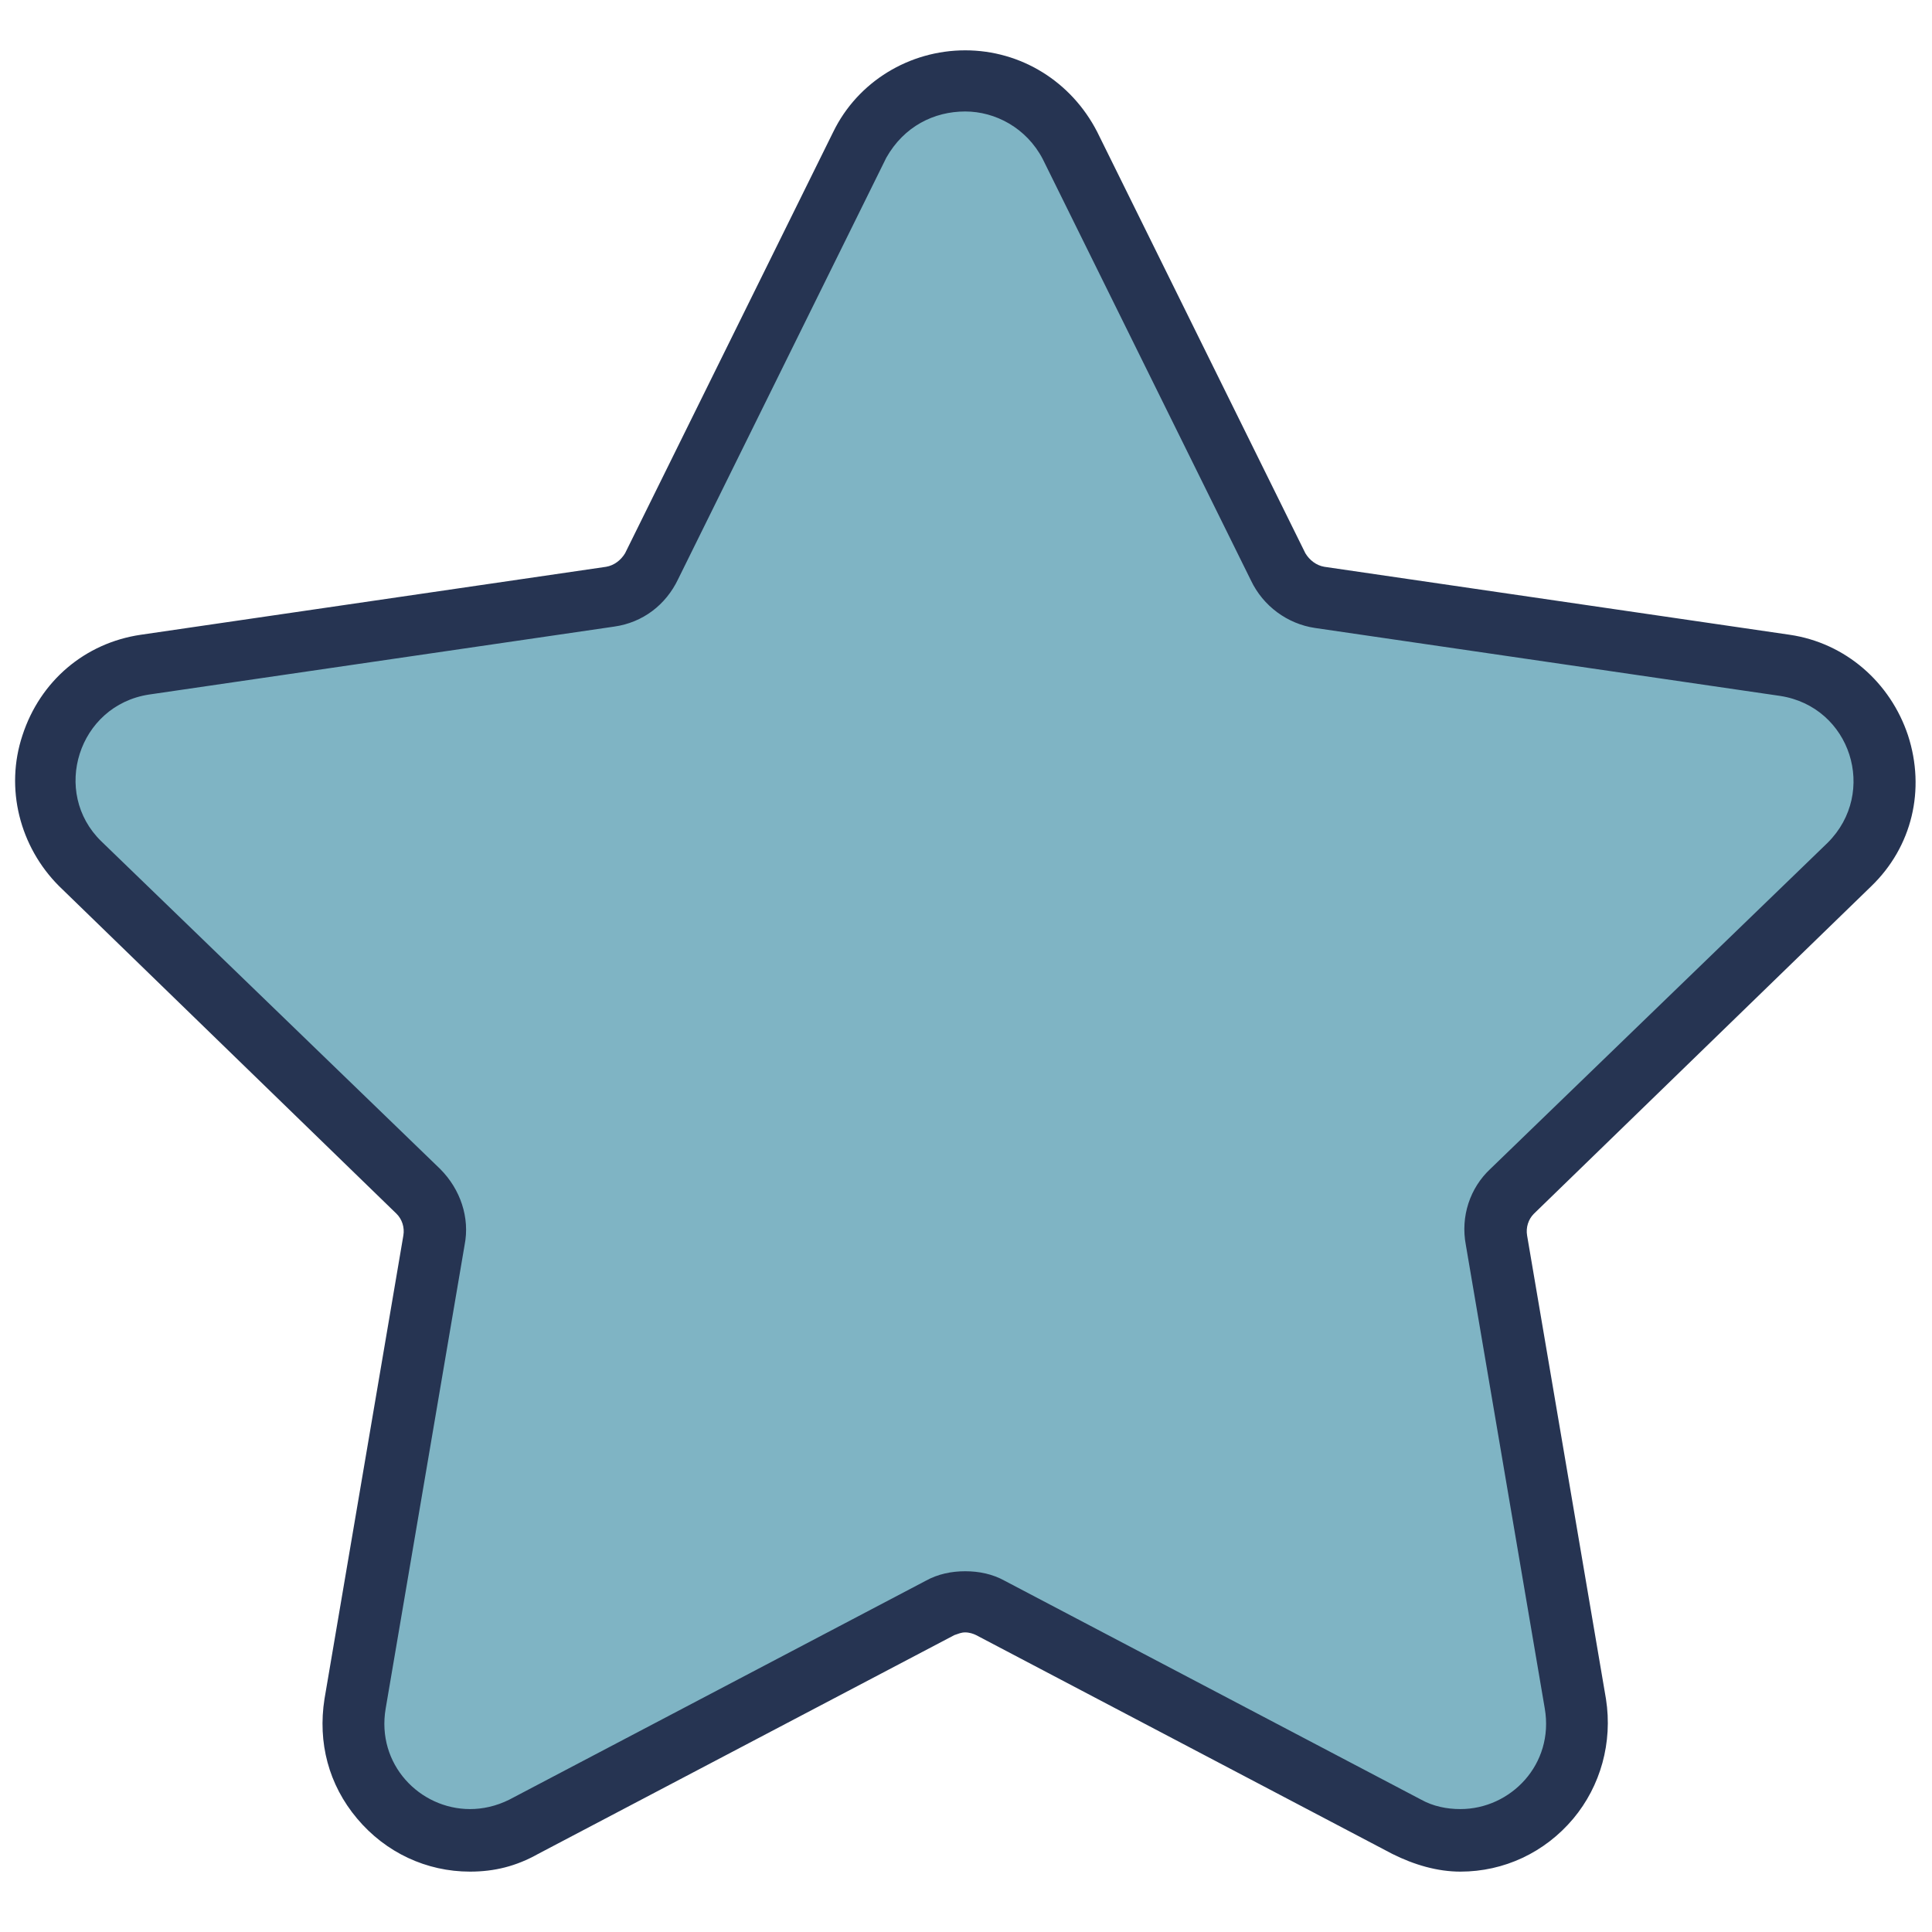
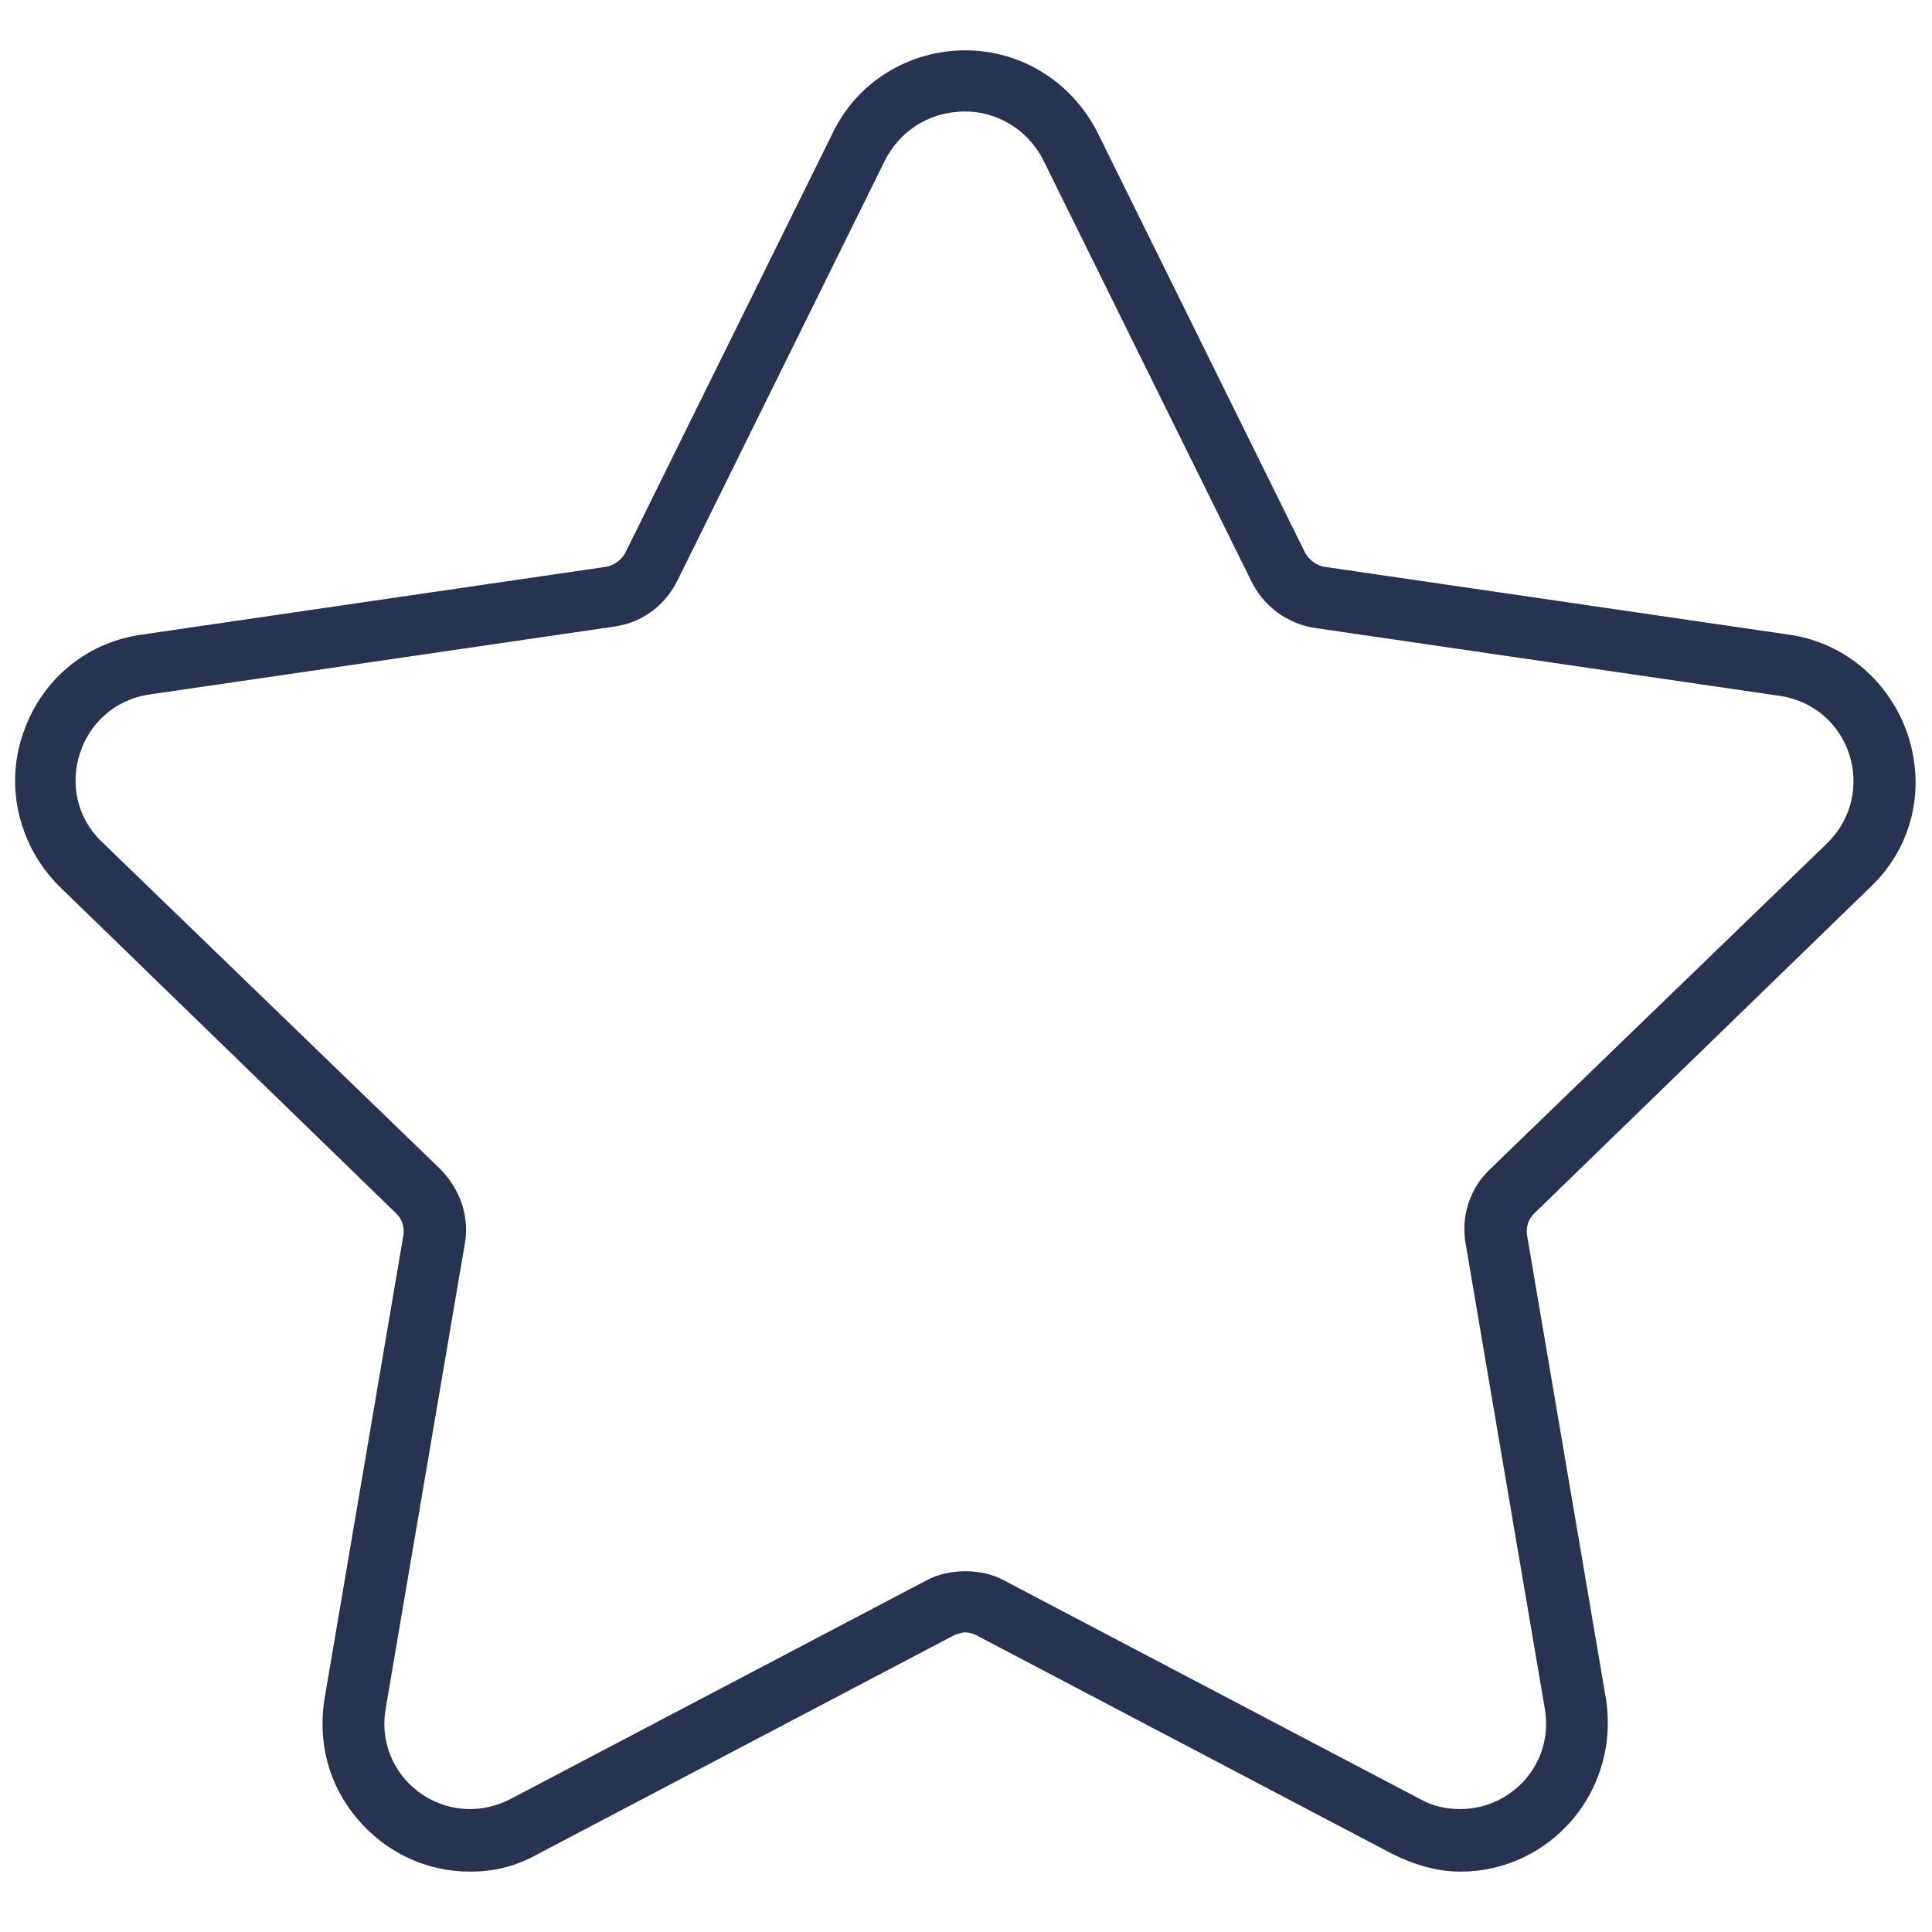
<svg xmlns="http://www.w3.org/2000/svg" width="40" height="40" viewBox="0 0 40 40" fill="none">
-   <path fill-rule="evenodd" clip-rule="evenodd" d="M30.301 38.135C29.906 38.135 29.54 38.05 29.174 37.853L20.548 33.318C20.379 33.234 20.209 33.177 20.012 33.177C19.815 33.177 19.646 33.234 19.477 33.318L10.851 37.853C10.484 38.05 10.118 38.135 9.723 38.135C9.019 38.135 8.342 37.825 7.863 37.262C7.412 36.727 7.215 36.022 7.327 35.318L8.962 25.712C9.019 25.346 8.906 24.952 8.624 24.698L1.661 17.881C1.013 17.234 0.759 16.276 1.041 15.403C1.323 14.529 2.084 13.882 2.986 13.769L12.627 12.36C12.993 12.304 13.332 12.079 13.501 11.741L17.814 3.008C18.236 2.191 19.054 1.656 19.984 1.656C20.914 1.656 21.732 2.163 22.154 3.008L26.467 11.741C26.637 12.079 26.947 12.304 27.341 12.36L36.982 13.769C37.884 13.91 38.645 14.529 38.927 15.403C39.209 16.276 38.983 17.234 38.307 17.881L31.316 24.67C31.034 24.924 30.921 25.318 30.978 25.684L32.612 35.29C32.725 35.994 32.556 36.698 32.077 37.234C31.682 37.797 31.006 38.135 30.301 38.135Z" fill="#7FB4C4" />
  <path d="M19.984 2.308C20.604 2.308 21.251 2.646 21.589 3.293L25.899 12.016C26.152 12.551 26.659 12.917 27.223 13.001L36.855 14.408C38.32 14.633 38.883 16.406 37.841 17.447L30.856 24.201C30.434 24.595 30.236 25.186 30.349 25.777L31.983 35.373C32.18 36.527 31.279 37.455 30.236 37.455C29.955 37.455 29.673 37.399 29.42 37.258L20.801 32.728C20.547 32.587 20.266 32.531 19.984 32.531C19.702 32.531 19.421 32.587 19.167 32.728L10.548 37.258C10.267 37.399 9.985 37.455 9.731 37.455C8.689 37.455 7.788 36.527 7.985 35.373L9.619 25.777C9.731 25.214 9.534 24.623 9.112 24.201L2.098 17.419C1.056 16.406 1.62 14.605 3.084 14.38L12.717 12.973C13.309 12.889 13.787 12.523 14.041 11.988L18.35 3.265C18.716 2.617 19.336 2.308 19.984 2.308ZM19.984 1.042C18.829 1.042 17.759 1.689 17.252 2.73L12.942 11.454C12.858 11.594 12.717 11.707 12.548 11.735L2.915 13.142C1.76 13.311 0.831 14.099 0.465 15.224C0.099 16.322 0.408 17.532 1.225 18.348L8.21 25.13C8.323 25.242 8.38 25.411 8.351 25.58L6.718 35.176C6.577 36.077 6.802 36.949 7.394 37.652C7.985 38.356 8.83 38.75 9.731 38.75C10.239 38.75 10.689 38.637 11.14 38.384L19.759 33.853C19.843 33.825 19.899 33.797 19.984 33.797C20.069 33.797 20.153 33.825 20.209 33.853L28.828 38.384C29.279 38.609 29.758 38.75 30.236 38.75C31.138 38.75 31.983 38.356 32.574 37.652C33.138 36.977 33.391 36.077 33.25 35.176L31.617 25.58C31.588 25.411 31.645 25.242 31.757 25.13L38.743 18.348C39.588 17.532 39.869 16.35 39.503 15.224C39.137 14.127 38.208 13.311 37.053 13.142L27.42 11.735C27.251 11.707 27.11 11.594 27.026 11.454L22.716 2.73C22.181 1.689 21.139 1.042 19.984 1.042Z" fill="#263452" />
</svg>